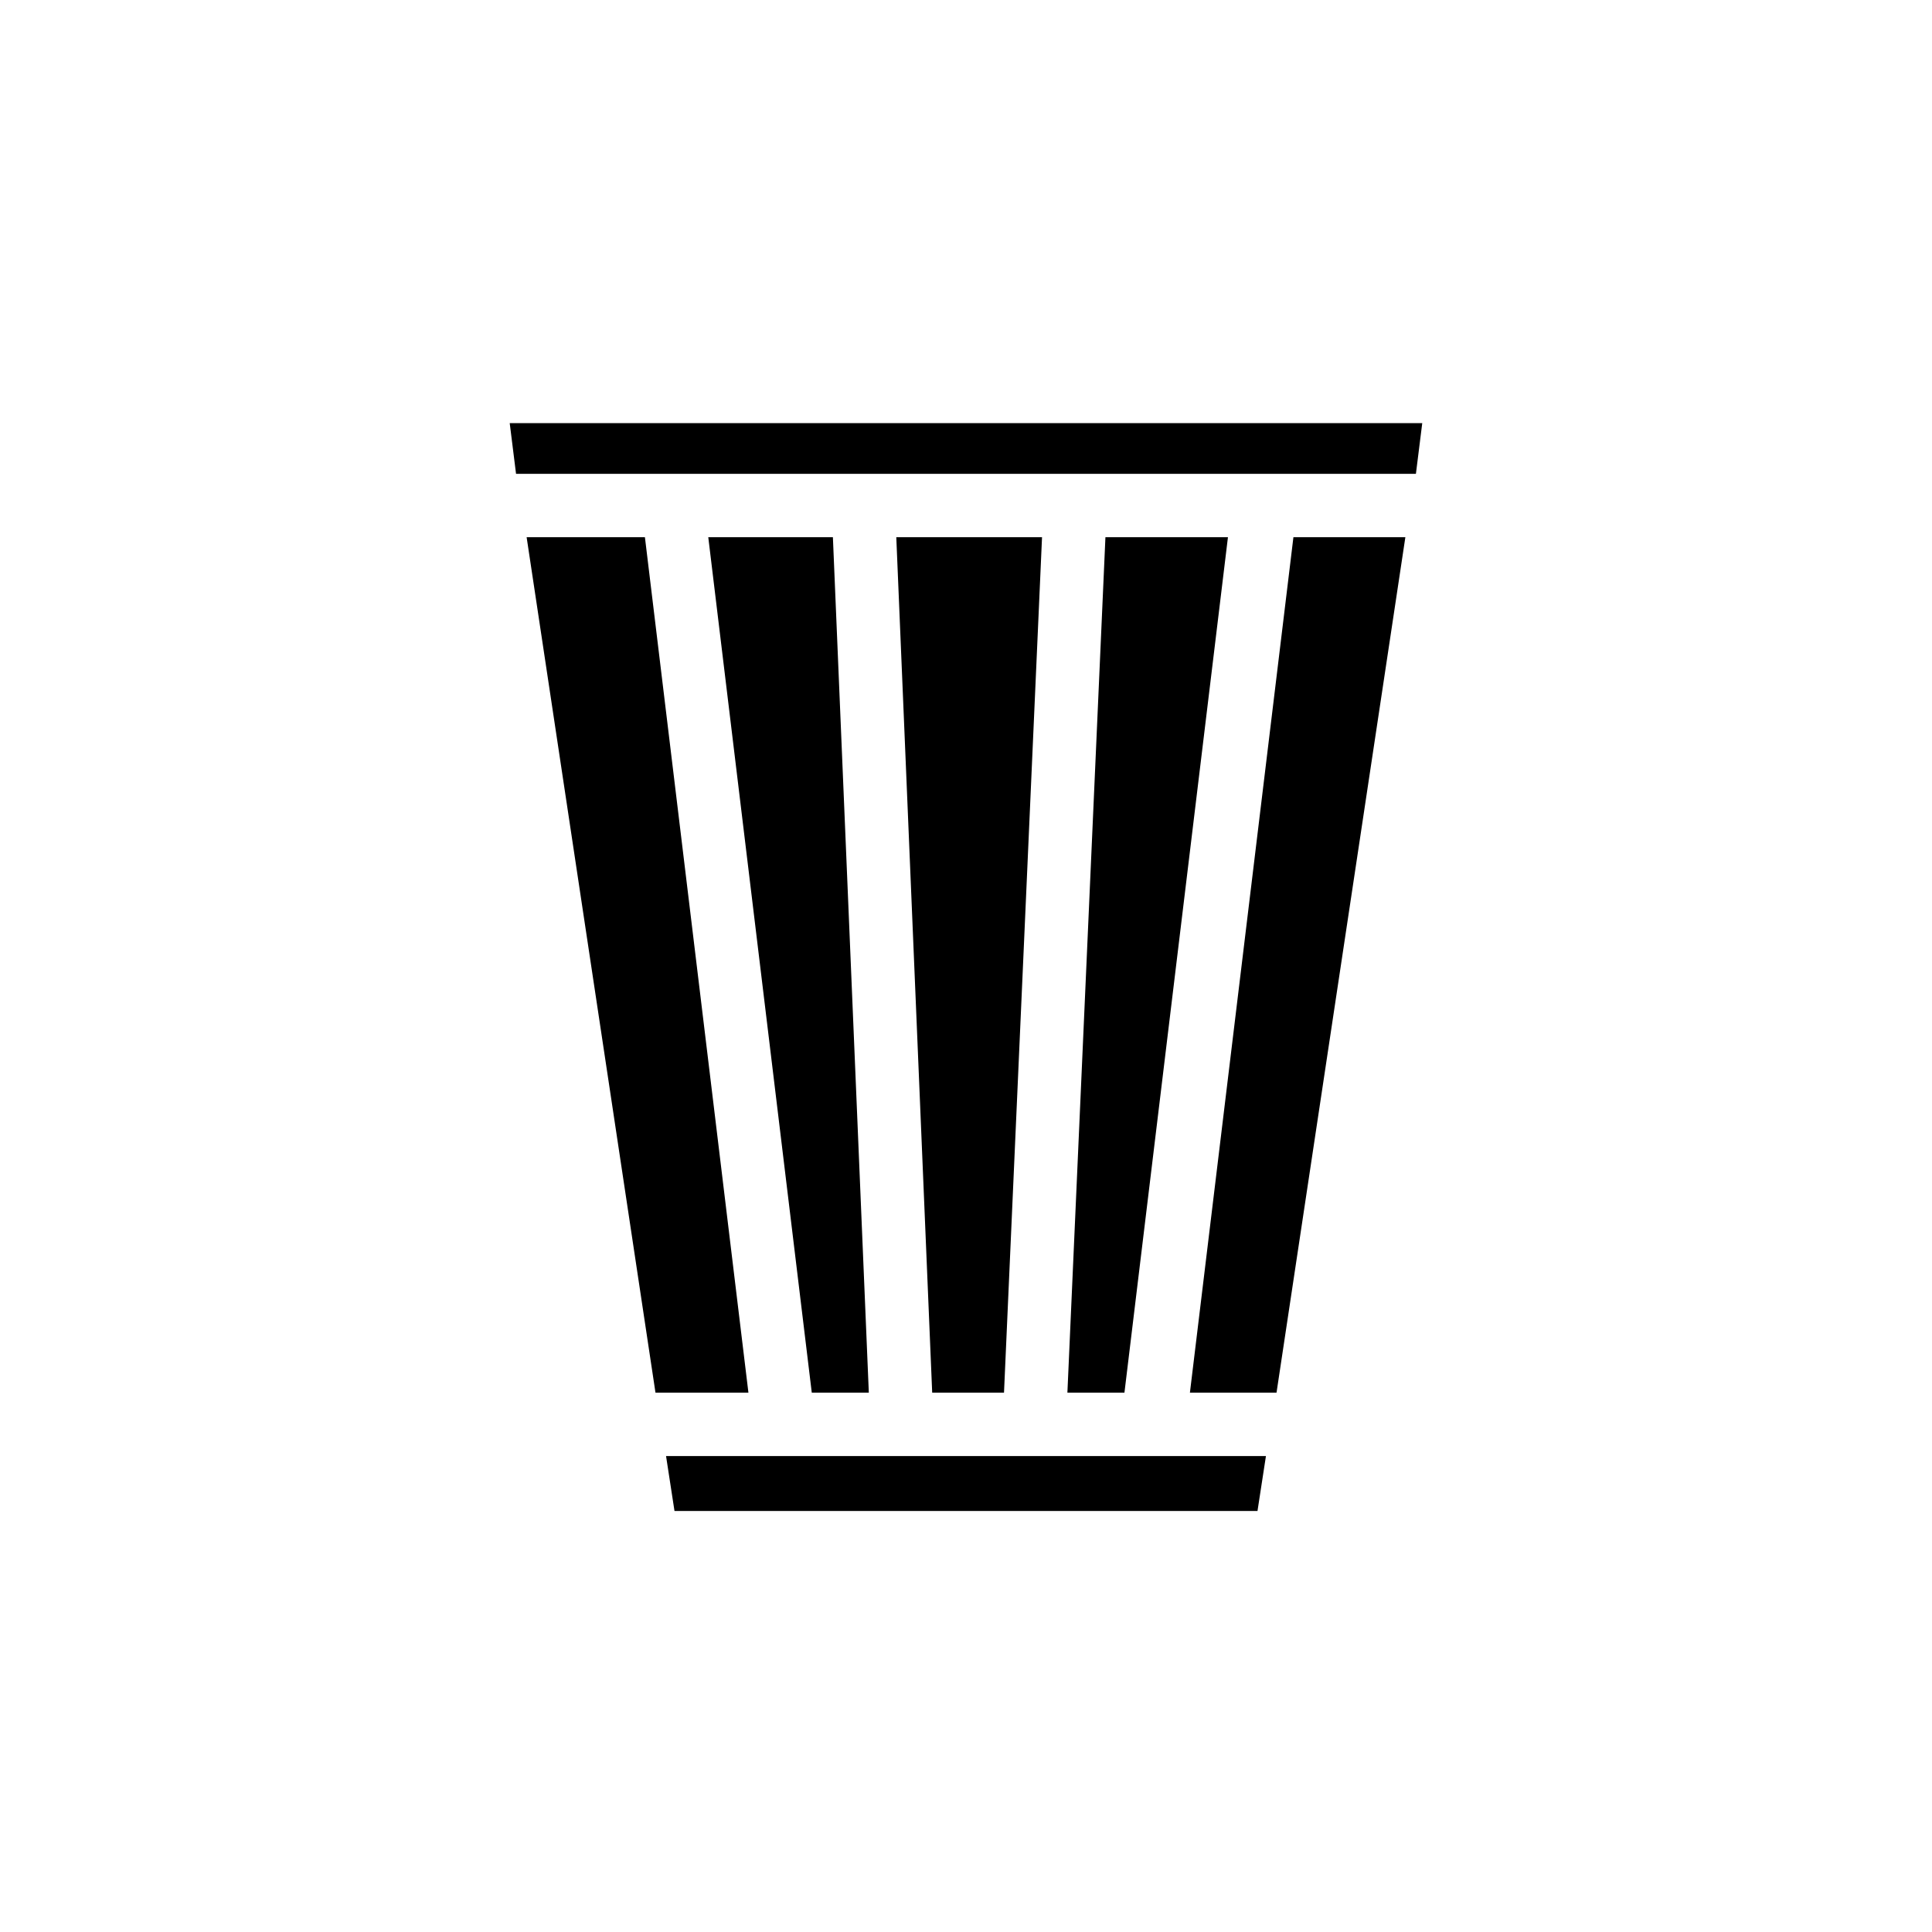
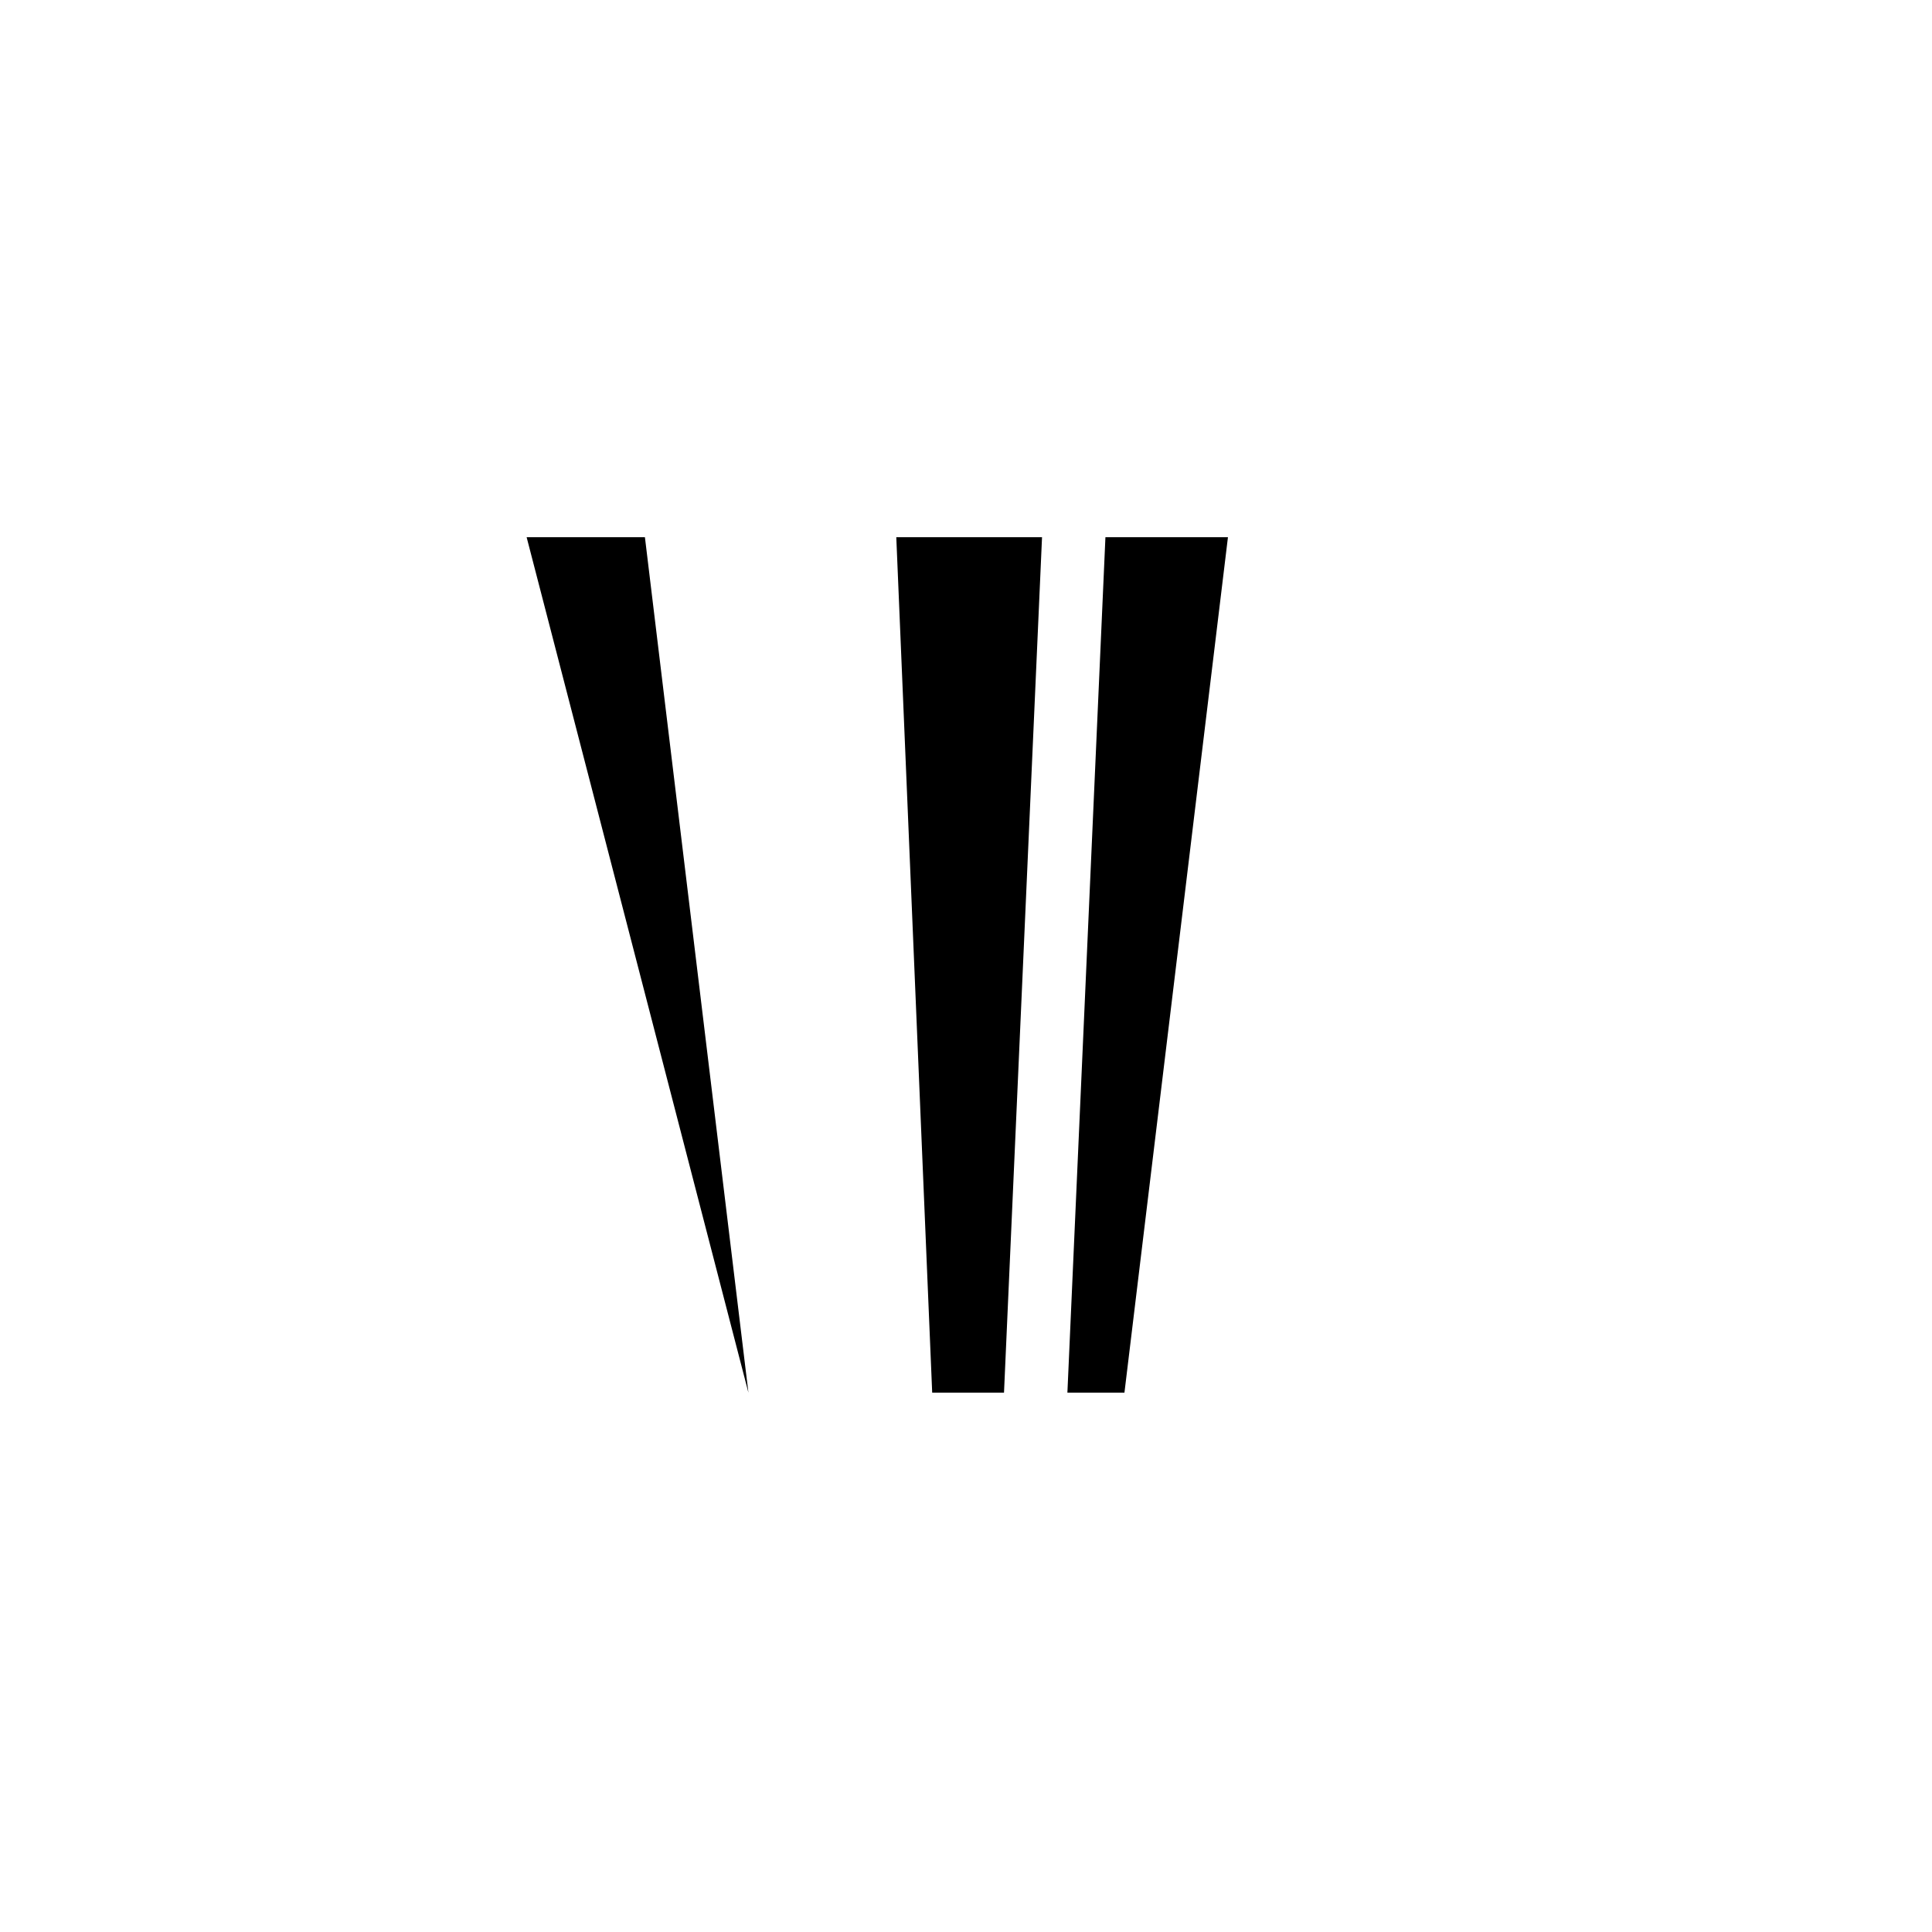
<svg xmlns="http://www.w3.org/2000/svg" fill="#000000" width="800px" height="800px" version="1.1" viewBox="144 144 512 512">
  <g>
    <path d="m436.95 286.36-10.078 226.71h15.117l27.43-226.71z" />
    <path d="m391.04 513.07h19.031l10.078-226.71h-38.625z" />
-     <path d="m342.34 513.07-27.43-226.71h-31.348l34.148 226.71z" />
-     <path d="m359.13 513.07h15.117l-9.52-226.71h-33.027z" />
-     <path d="m486.77 286.36-27.43 226.71h22.953l34.145-226.71z" />
-     <path d="m320.51 529.87 2.238 14.555h154.5l2.238-14.555z" />
-     <path d="m519.23 269.57 1.68-13.434h-241.83l1.676 13.434z" />
+     <path d="m342.34 513.07-27.43-226.71h-31.348z" />
  </g>
</svg>